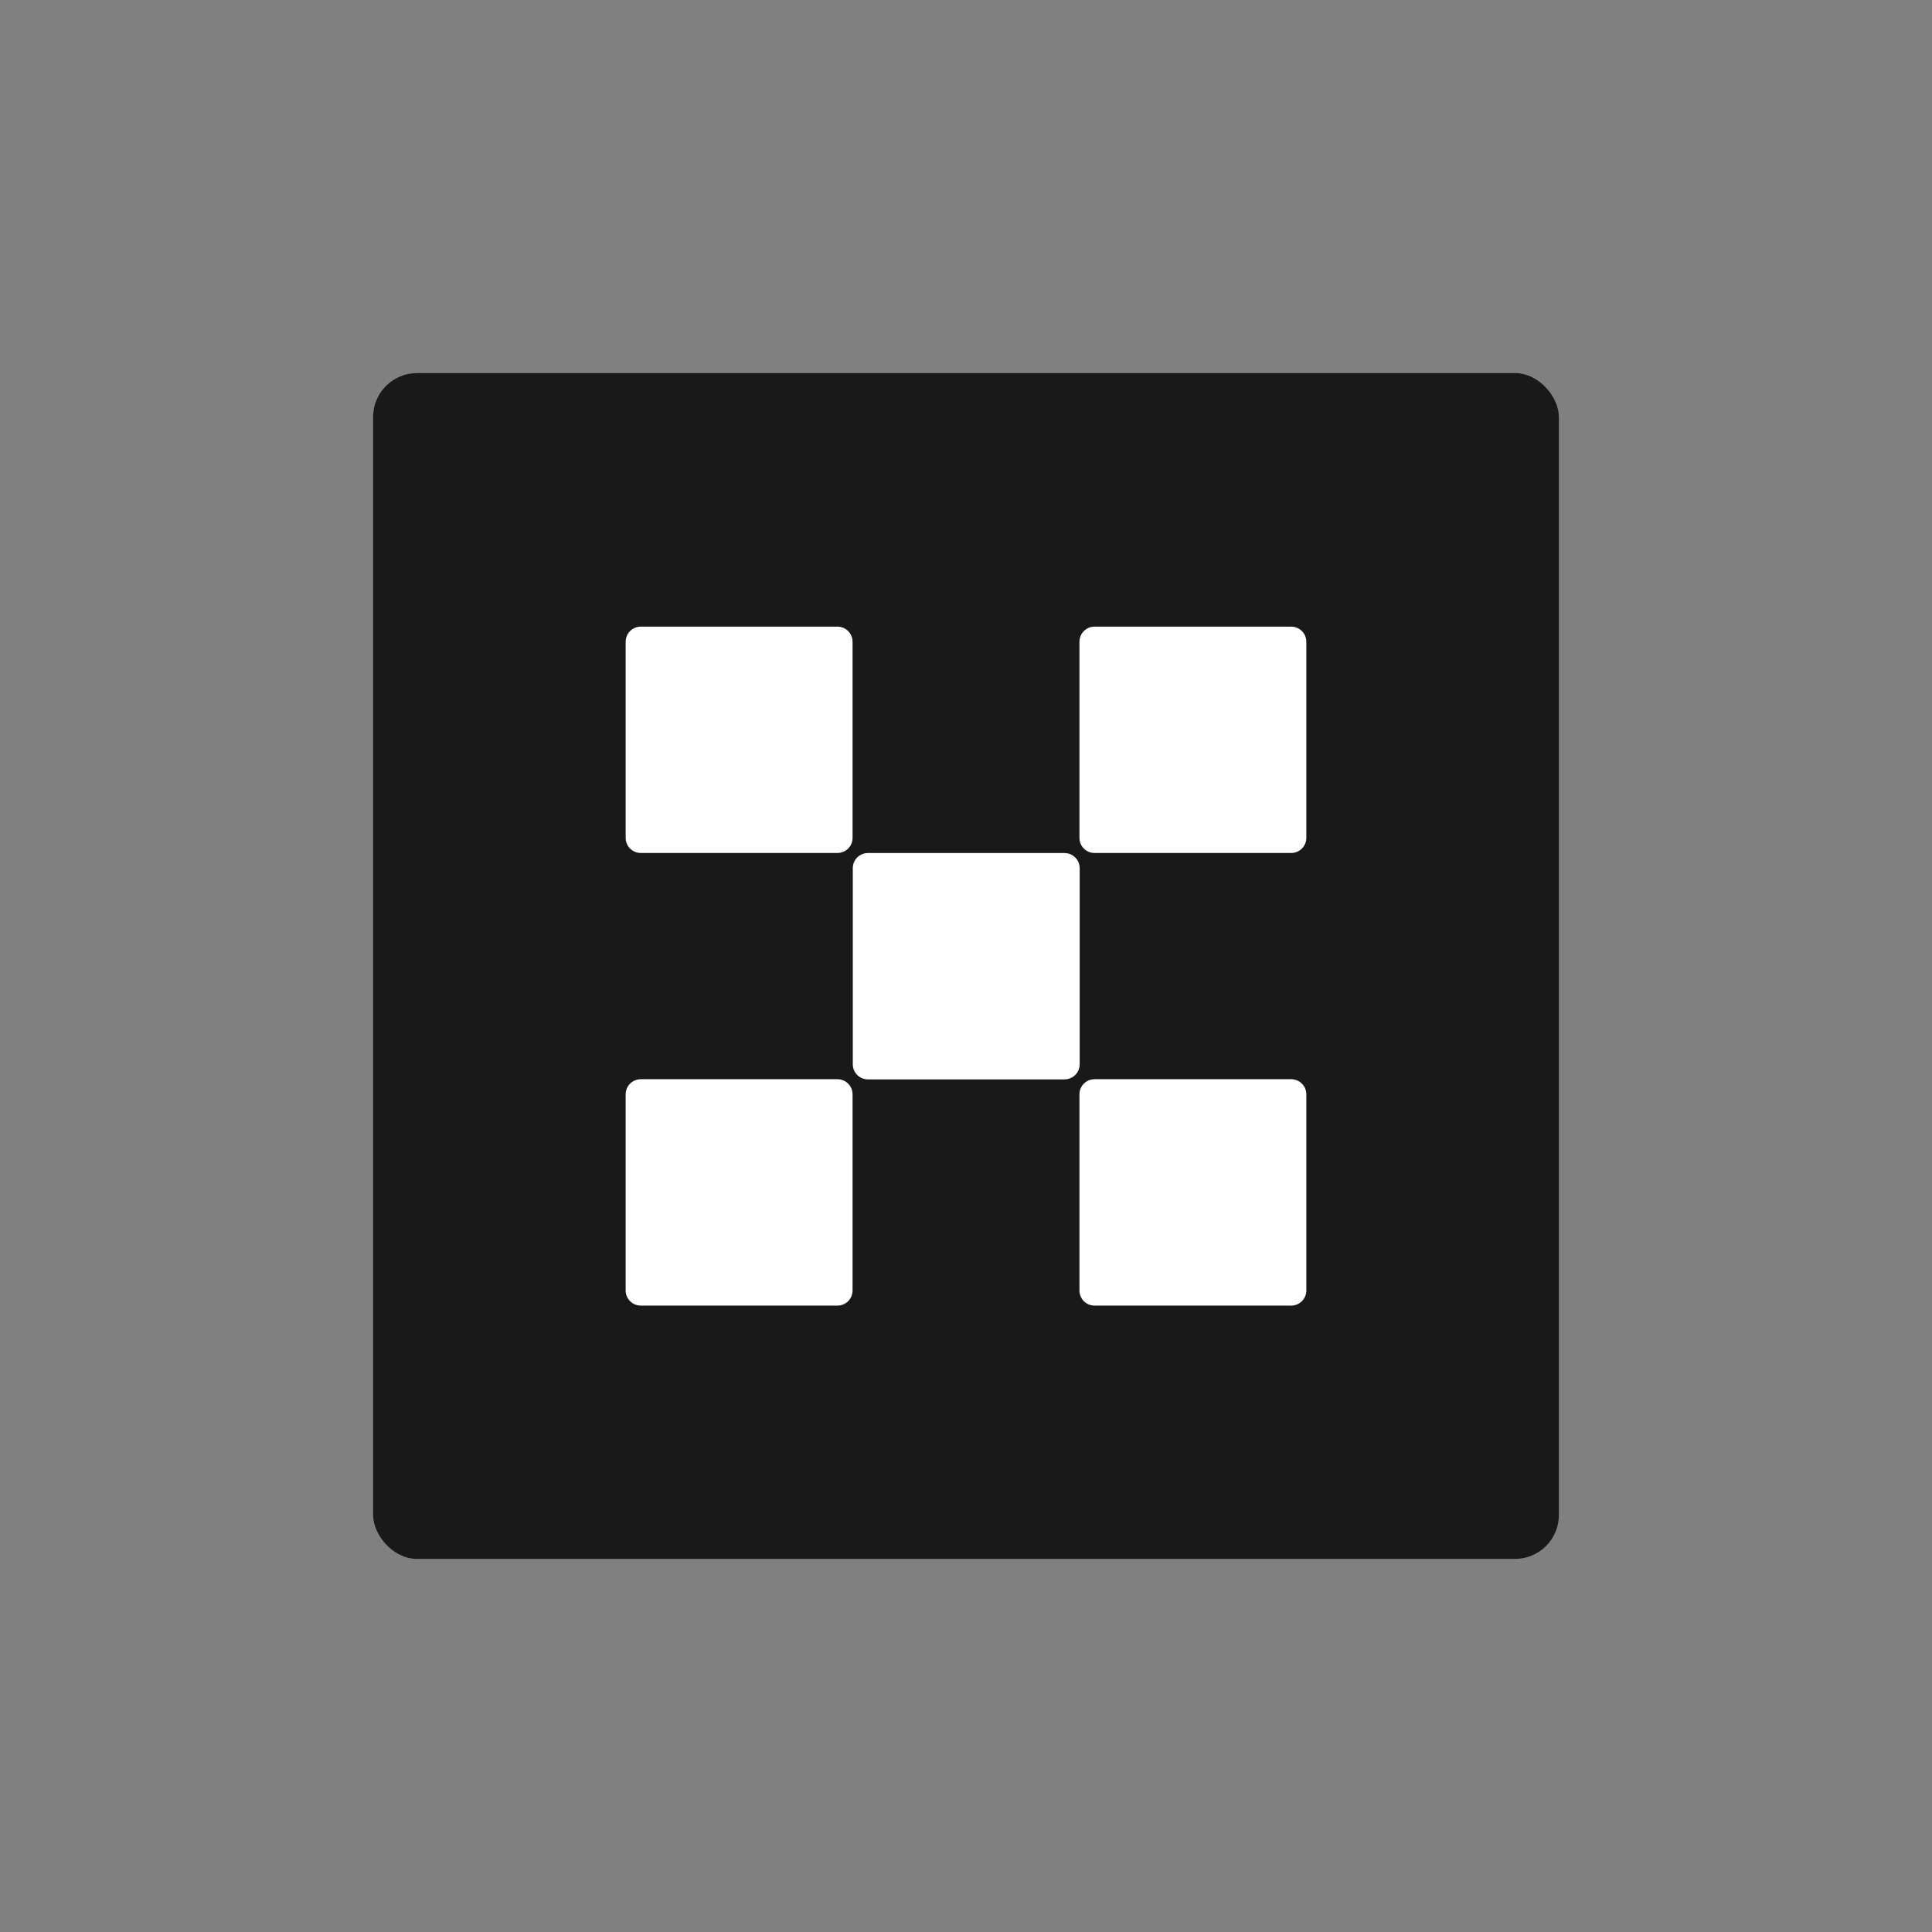
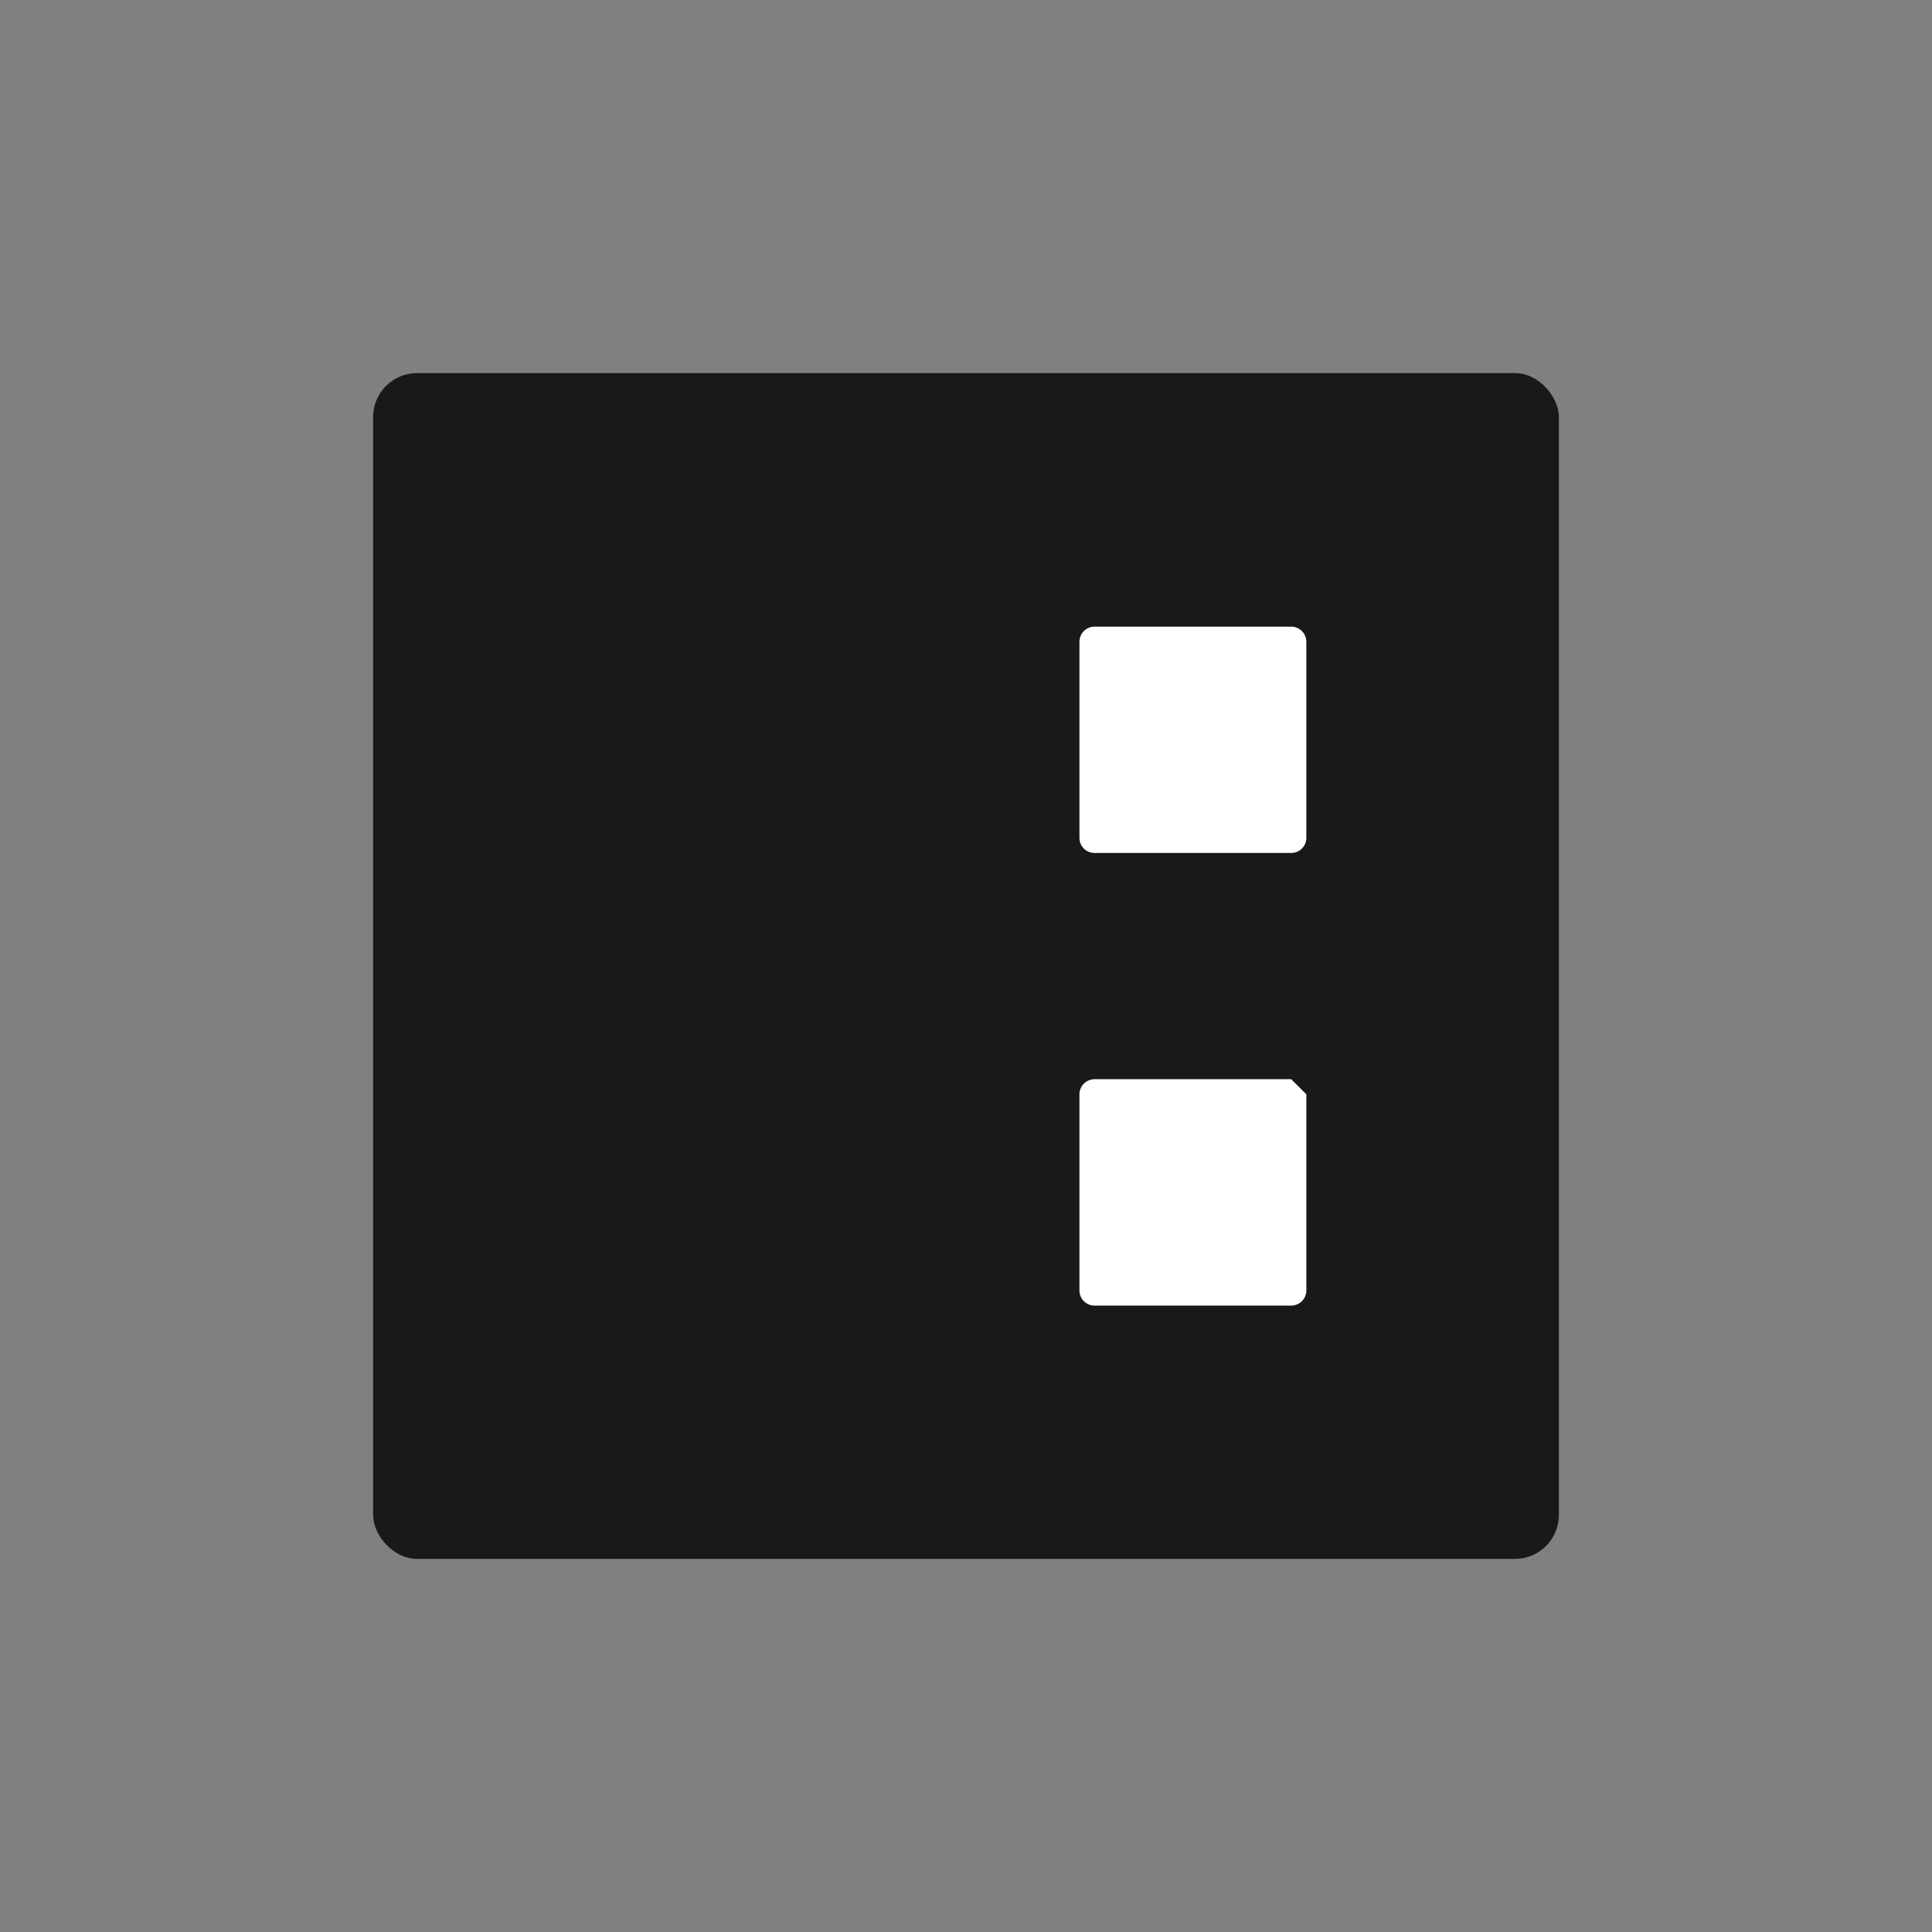
<svg xmlns="http://www.w3.org/2000/svg" width="32" height="32" viewBox="0 0 32 32" fill="none">
  <rect x="0" y="0" width="32" height="32" fill="#808080" stroke="none" />
  <rect x="6.18" y="6.18" width="19.64" height="19.64" rx="0.727" fill="#191919" />
-   <path d="M17.632 14.129H14.376C14.237 14.129 14.125 14.241 14.125 14.379V17.628C14.125 17.767 14.237 17.878 14.376 17.878H17.632C17.77 17.878 17.883 17.767 17.883 17.628V14.379C17.883 14.241 17.77 14.129 17.632 14.129Z" fill="white" />
-   <path d="M13.87 10.379H10.614C10.475 10.379 10.363 10.491 10.363 10.629V13.878C10.363 14.017 10.475 14.128 10.614 14.128H13.87C14.009 14.128 14.121 14.017 14.121 13.878V10.629C14.121 10.491 14.009 10.379 13.87 10.379Z" fill="white" />
  <path d="M21.386 10.379H18.129C17.991 10.379 17.879 10.491 17.879 10.629V13.878C17.879 14.017 17.991 14.128 18.129 14.128H21.386C21.524 14.128 21.637 14.017 21.637 13.878V10.629C21.637 10.491 21.524 10.379 21.386 10.379Z" fill="white" />
-   <path d="M13.87 17.875H10.614C10.475 17.875 10.363 17.987 10.363 18.125V21.375C10.363 21.513 10.475 21.625 10.614 21.625H13.87C14.009 21.625 14.121 21.513 14.121 21.375V18.125C14.121 17.987 14.009 17.875 13.87 17.875Z" fill="white" />
-   <path d="M21.386 17.875H18.129C17.991 17.875 17.879 17.987 17.879 18.125V21.375C17.879 21.513 17.991 21.625 18.129 21.625H21.386C21.524 21.625 21.637 21.513 21.637 21.375V18.125C21.637 17.987 21.524 17.875 21.386 17.875Z" fill="white" />
+   <path d="M21.386 17.875H18.129C17.991 17.875 17.879 17.987 17.879 18.125V21.375C17.879 21.513 17.991 21.625 18.129 21.625H21.386C21.524 21.625 21.637 21.513 21.637 21.375V18.125Z" fill="white" />
</svg>